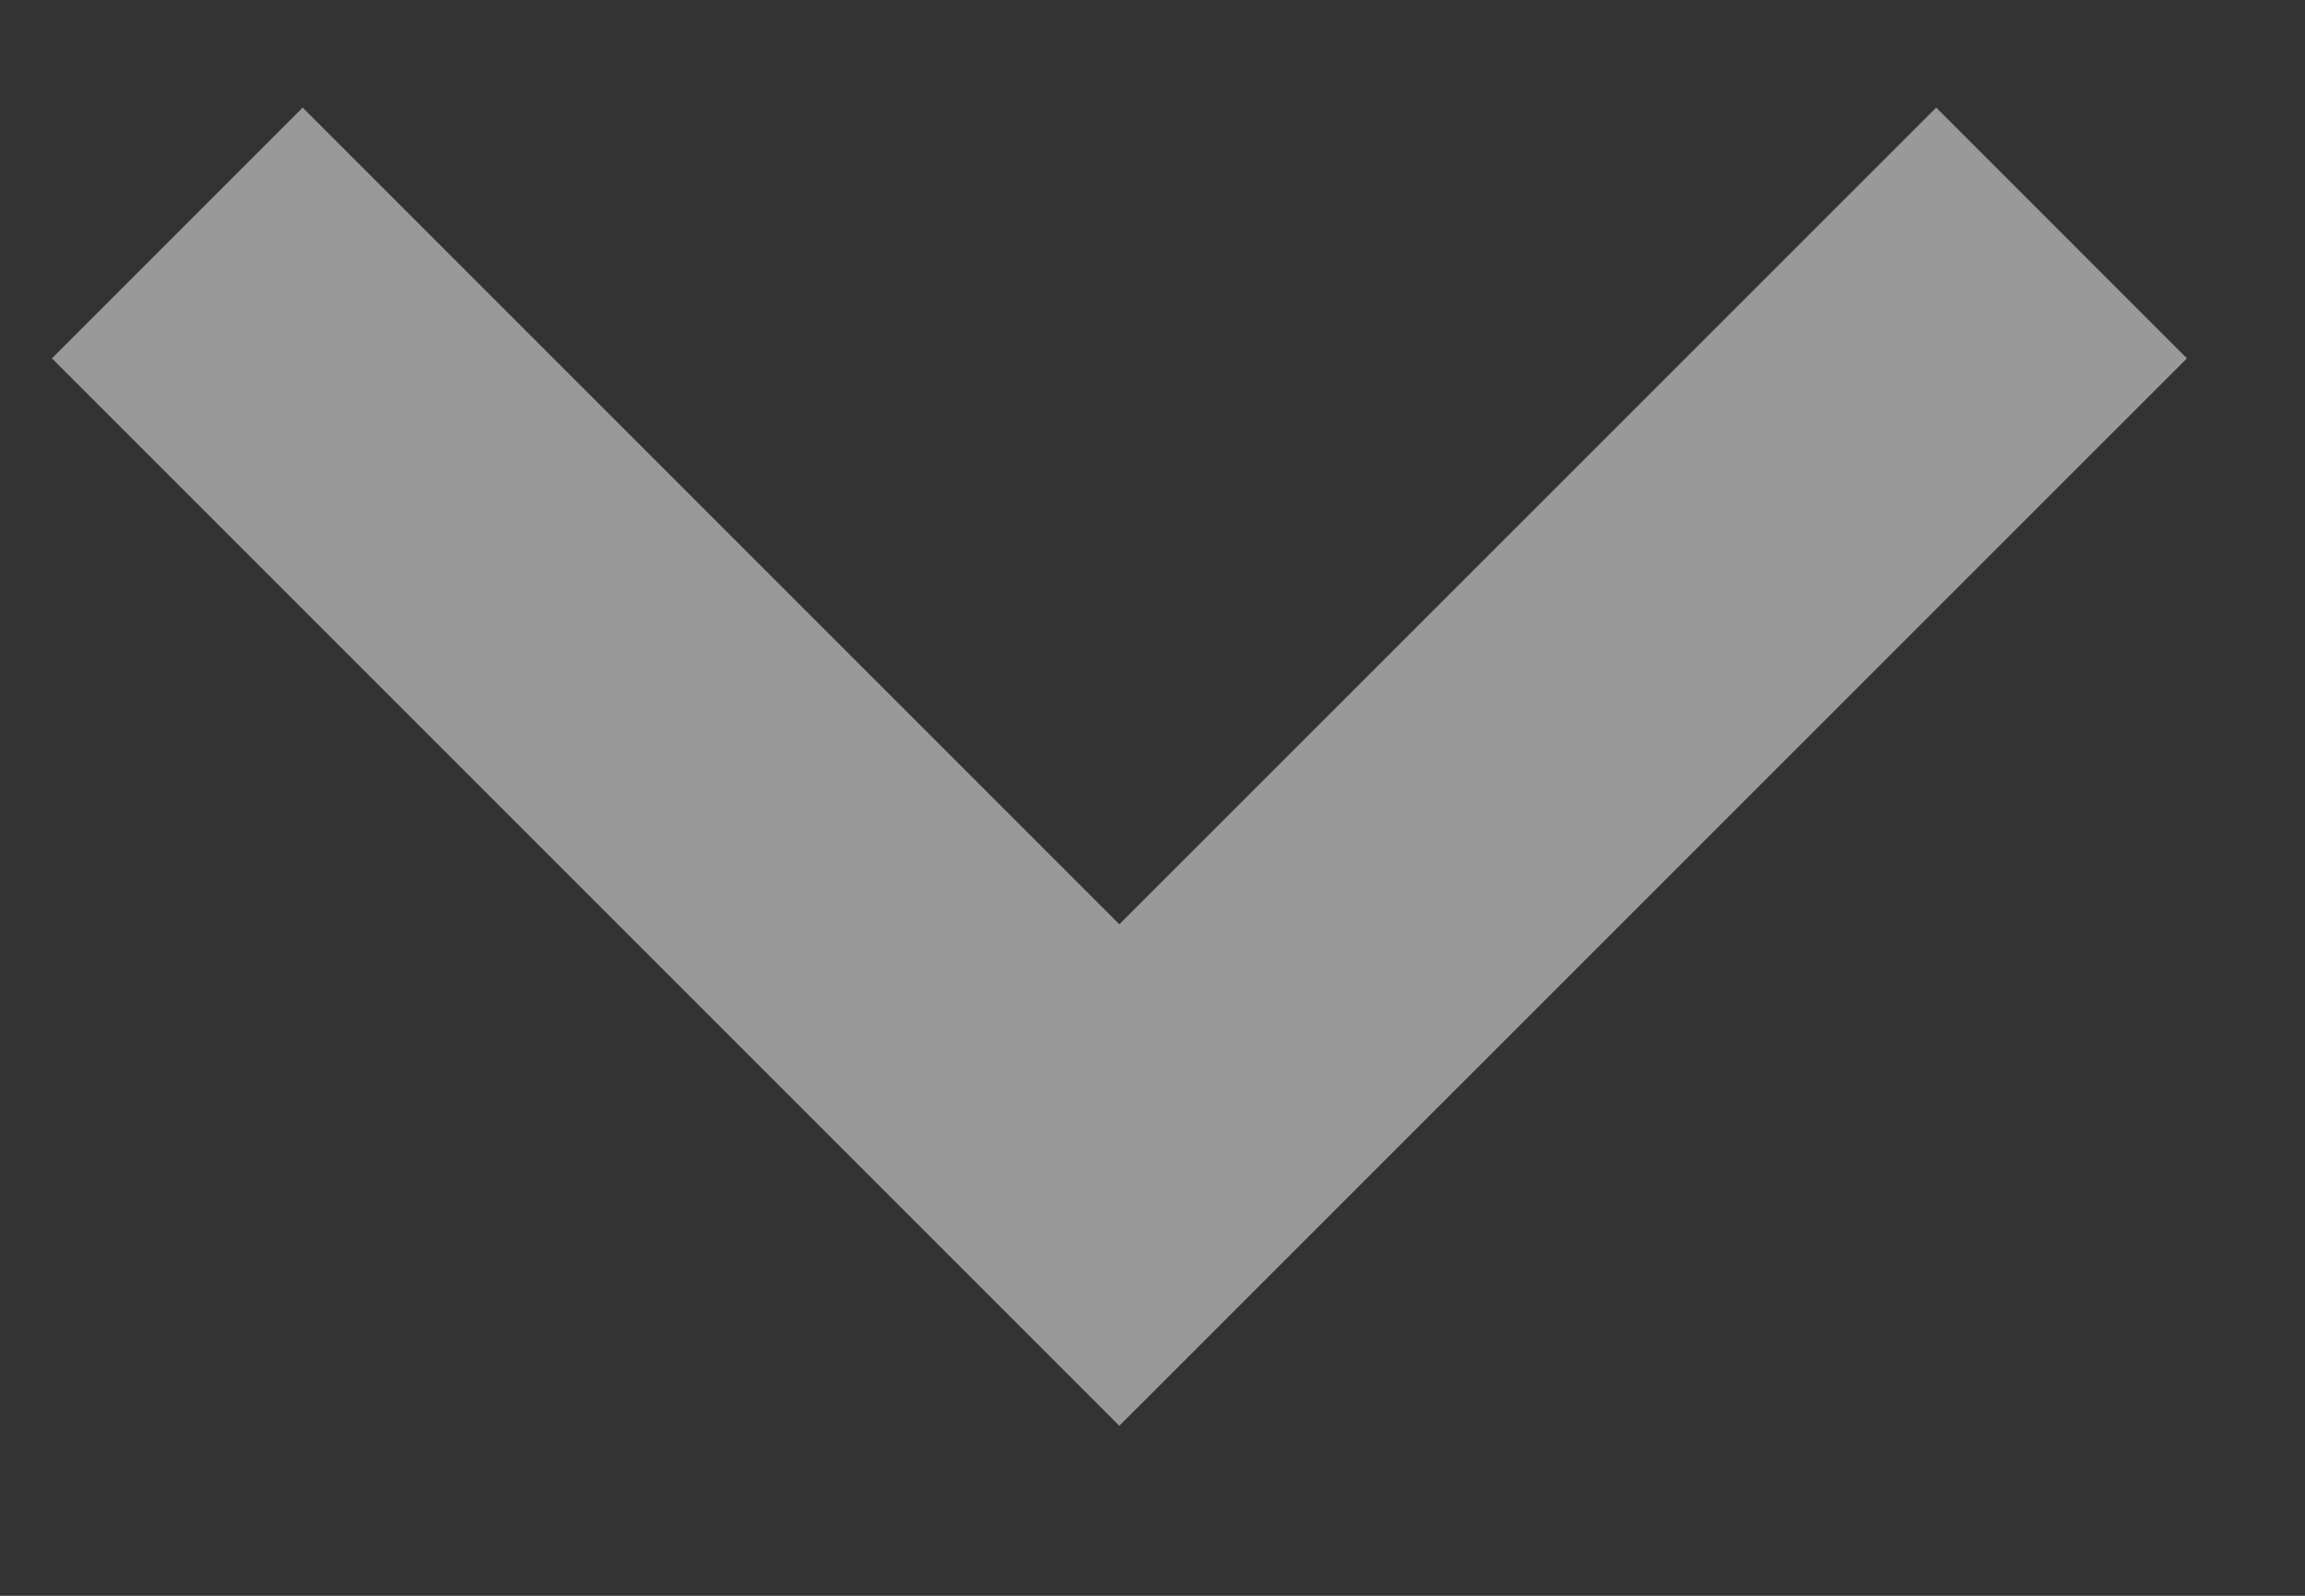
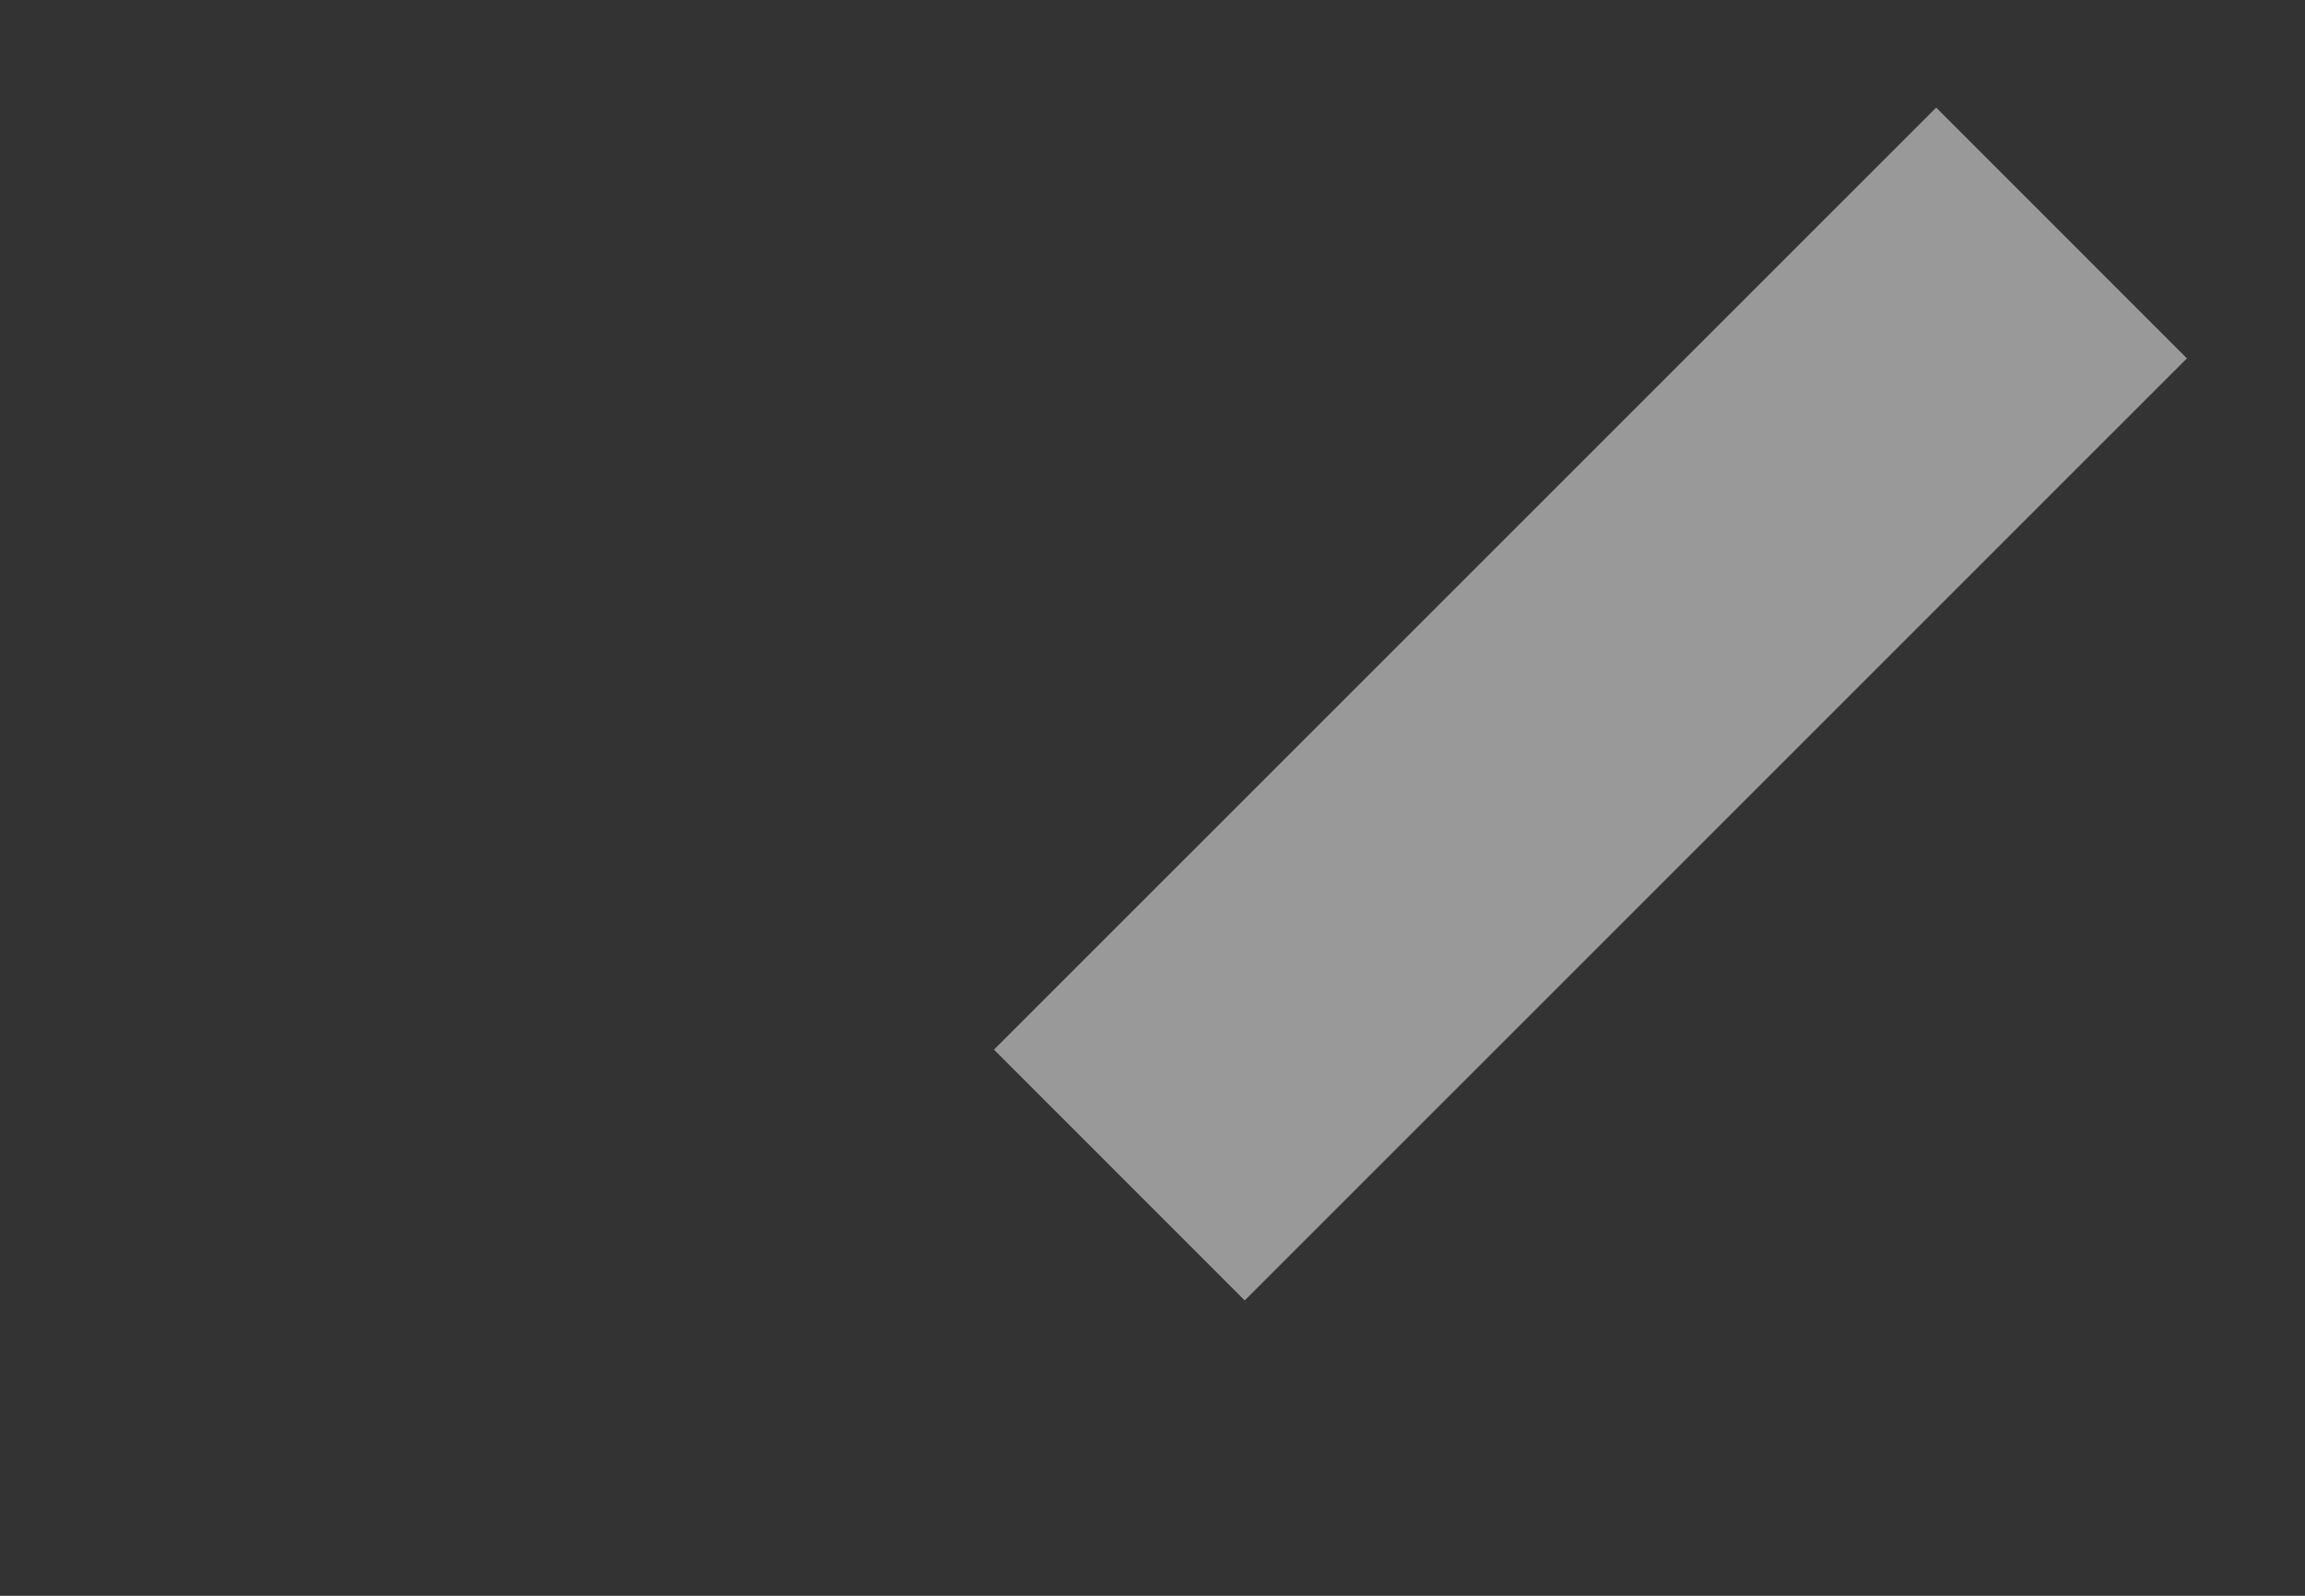
<svg xmlns="http://www.w3.org/2000/svg" width="13" height="9" viewBox="0 0 13 9" fill="none">
  <rect x="0" y="0" width="13" height="9" fill="#333333" stroke="none" />
-   <path opacity="0.5" d="M11.627 1.314L6.313 6.627L1 1.314" stroke="white" stroke-width="2" />
+   <path opacity="0.5" d="M11.627 1.314L6.313 6.627" stroke="white" stroke-width="2" />
</svg>